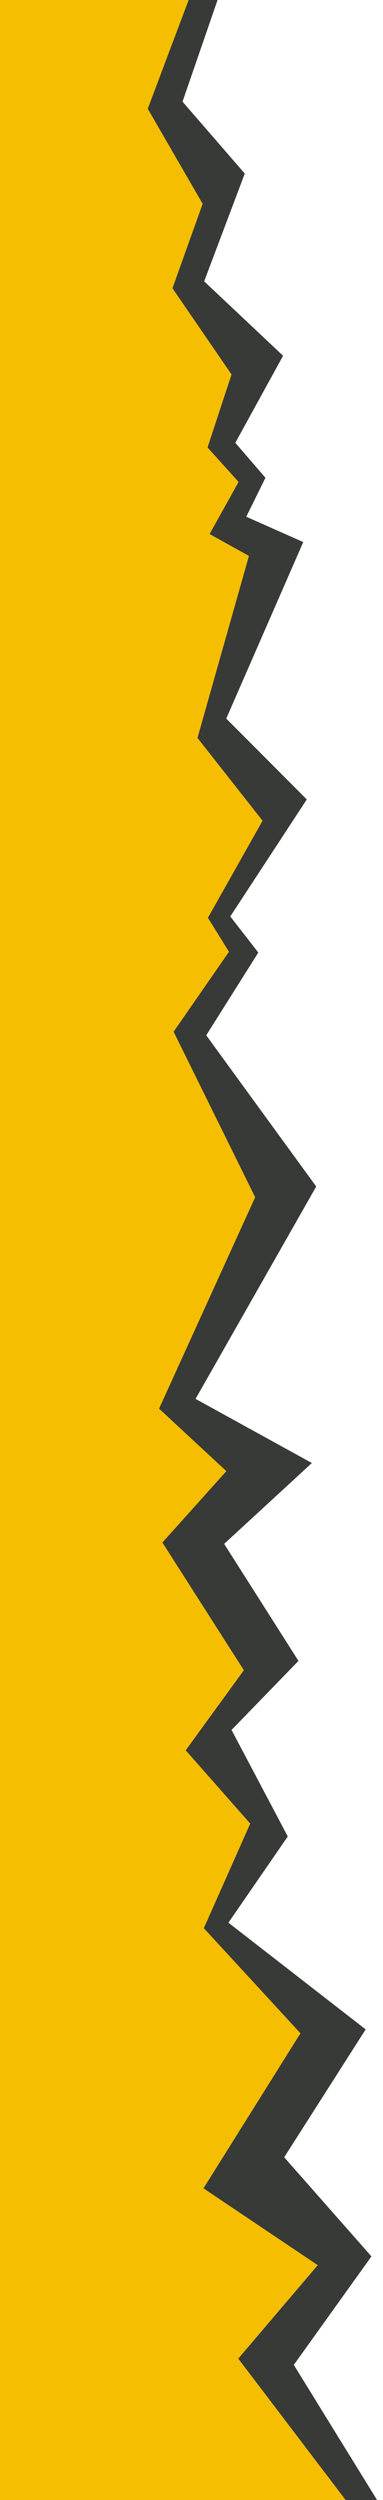
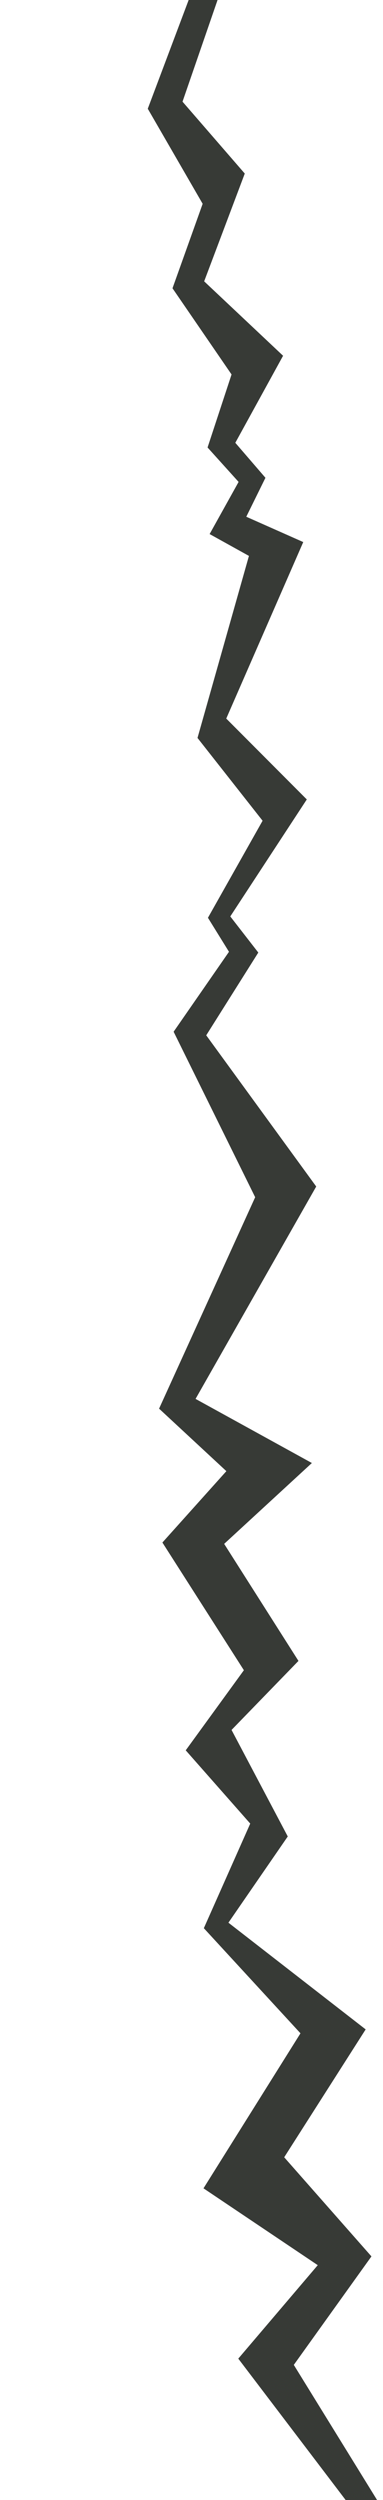
<svg xmlns="http://www.w3.org/2000/svg" width="221px" height="1442px" viewBox="0 0 221 1442" version="1.1">
  <title>Artboard</title>
  <desc>Created with Sketch.</desc>
  <g id="Artboard" stroke="none" stroke-width="1" fill="none" fill-rule="evenodd">
    <g id="Vector-2" transform="translate(-144, -19)" fill="#F6BE00" fill-rule="nonzero">
-       <polygon id="Path" points="88.177 1482.65 351.304 1466.91 298.438 1381.1 341.64 1322.271 280.078 1277.886 333.962 1193.872 271.243 1130.126 301.654 1078.196 264.906 1024.146 296.049 984.444 249.925 909.479 297.138 866.771 245.172 829.994 304.958 708.811 252.677 615.805 288.575 570.706 270.274 553.392 303.88 486.953 263.633 442.317 301.3 341.887 273.891 325.118 287.304 294.658 270.844 274.166 288.404 228.118 248.338 186.538 270.166 126.94 241.636 74.444 274.816 0.872 0.556 17.272" />
-     </g>
+       </g>
    <g id="Vector" transform="translate(85, -19)" fill="#373A36" fill-rule="nonzero">
      <polygon id="Path" points="84.533 1383.05 129.335 1320.477 78.991 1263.302 126 1189.548 46.809 1127.992 81.051 1078.262 48.611 1016.818 87.222 977.002 44.351 909.495 94.96 862.856 27.845 825.873 97.469 703.375 34.004 616.165 64.05 568.43 47.882 547.59 92.031 480.113 45.553 433.465 89.986 331.662 57.11 317.055 68.172 294.587 50.784 274.402 78.346 224.199 32.81 181.274 56.241 119.106 20.321 77.641 46.827 0.752 30.345 1.738 0.251 81.749 0.447 82.028 31.934 136.551 14.531 185.274 48.607 234.99 34.765 277.105 52.673 296.968 35.953 327.043 58.641 339.642 28.961 444.633 66.516 492.397 34.983 548.362 47.124 567.988 15.181 614.092 62.241 709.552 6.786 831.494 45.619 867.551 8.707 908.719 55.721 982.375 22.166 1028.575 59.392 1070.834 32.615 1131.167 88.379 1191.797 32.418 1281.206 98.353 1325.528 52.495 1379.44 119.041 1467.05 135.702 1466.05" />
    </g>
  </g>
</svg>